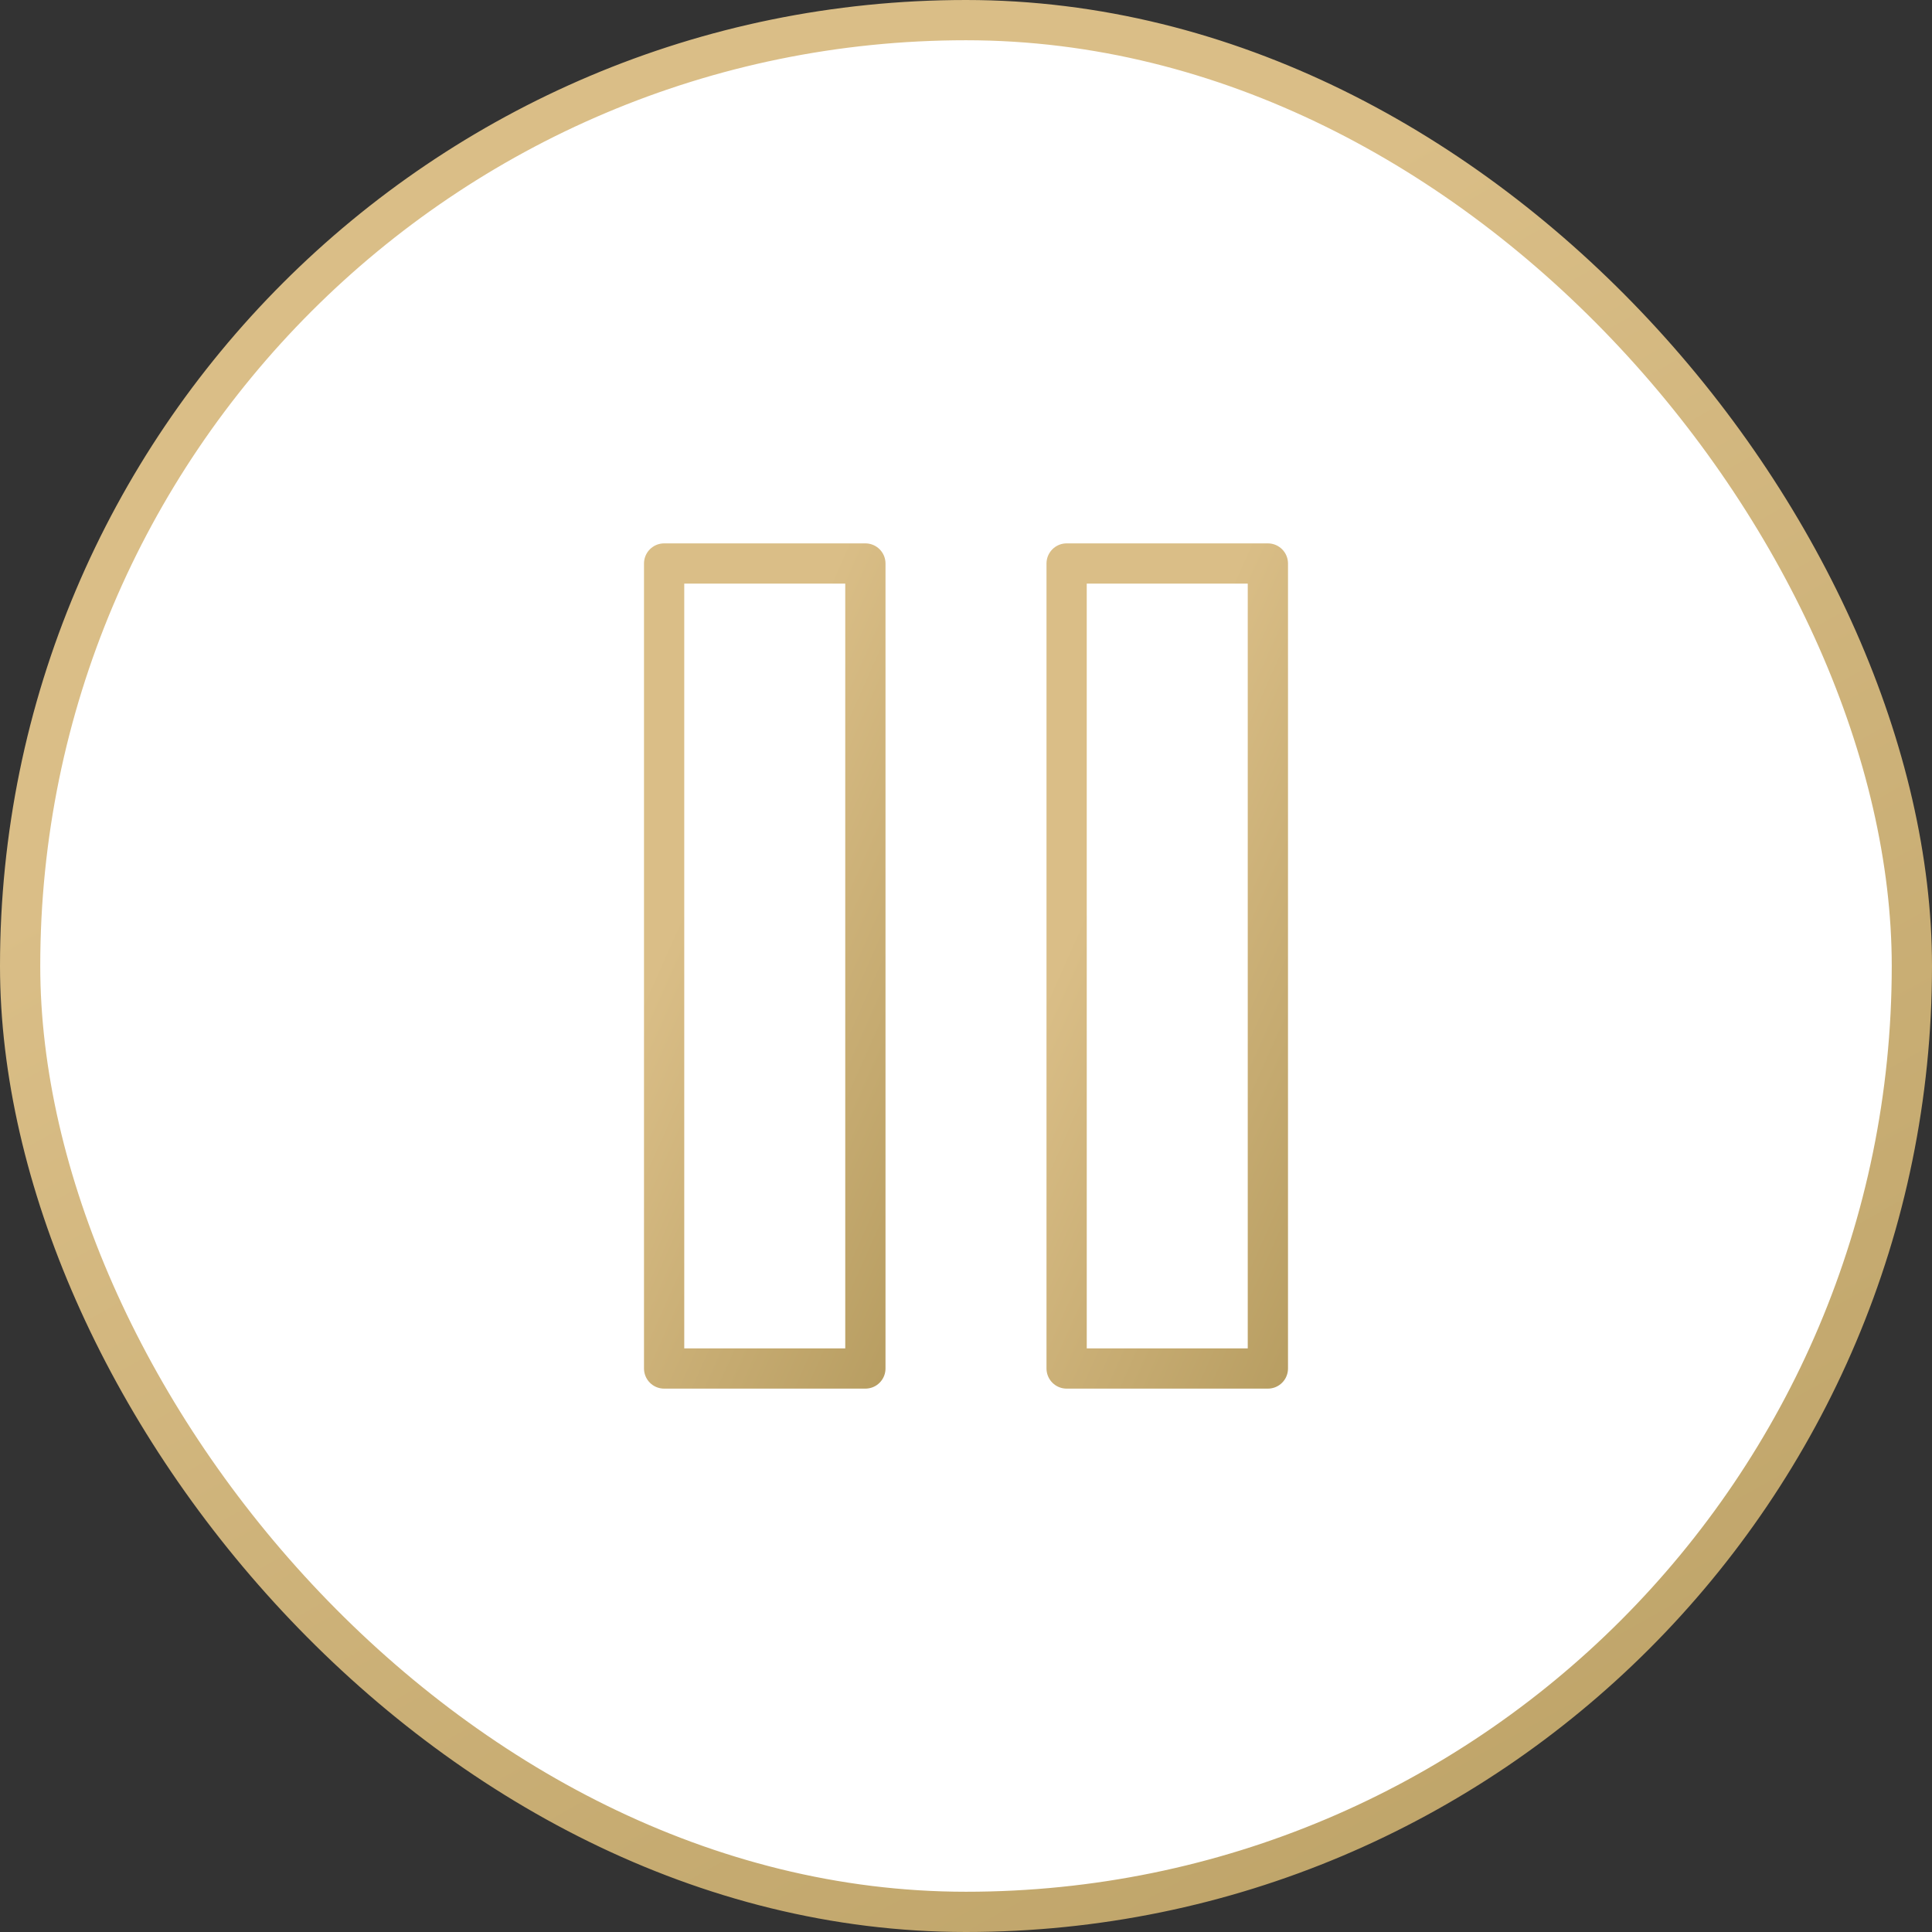
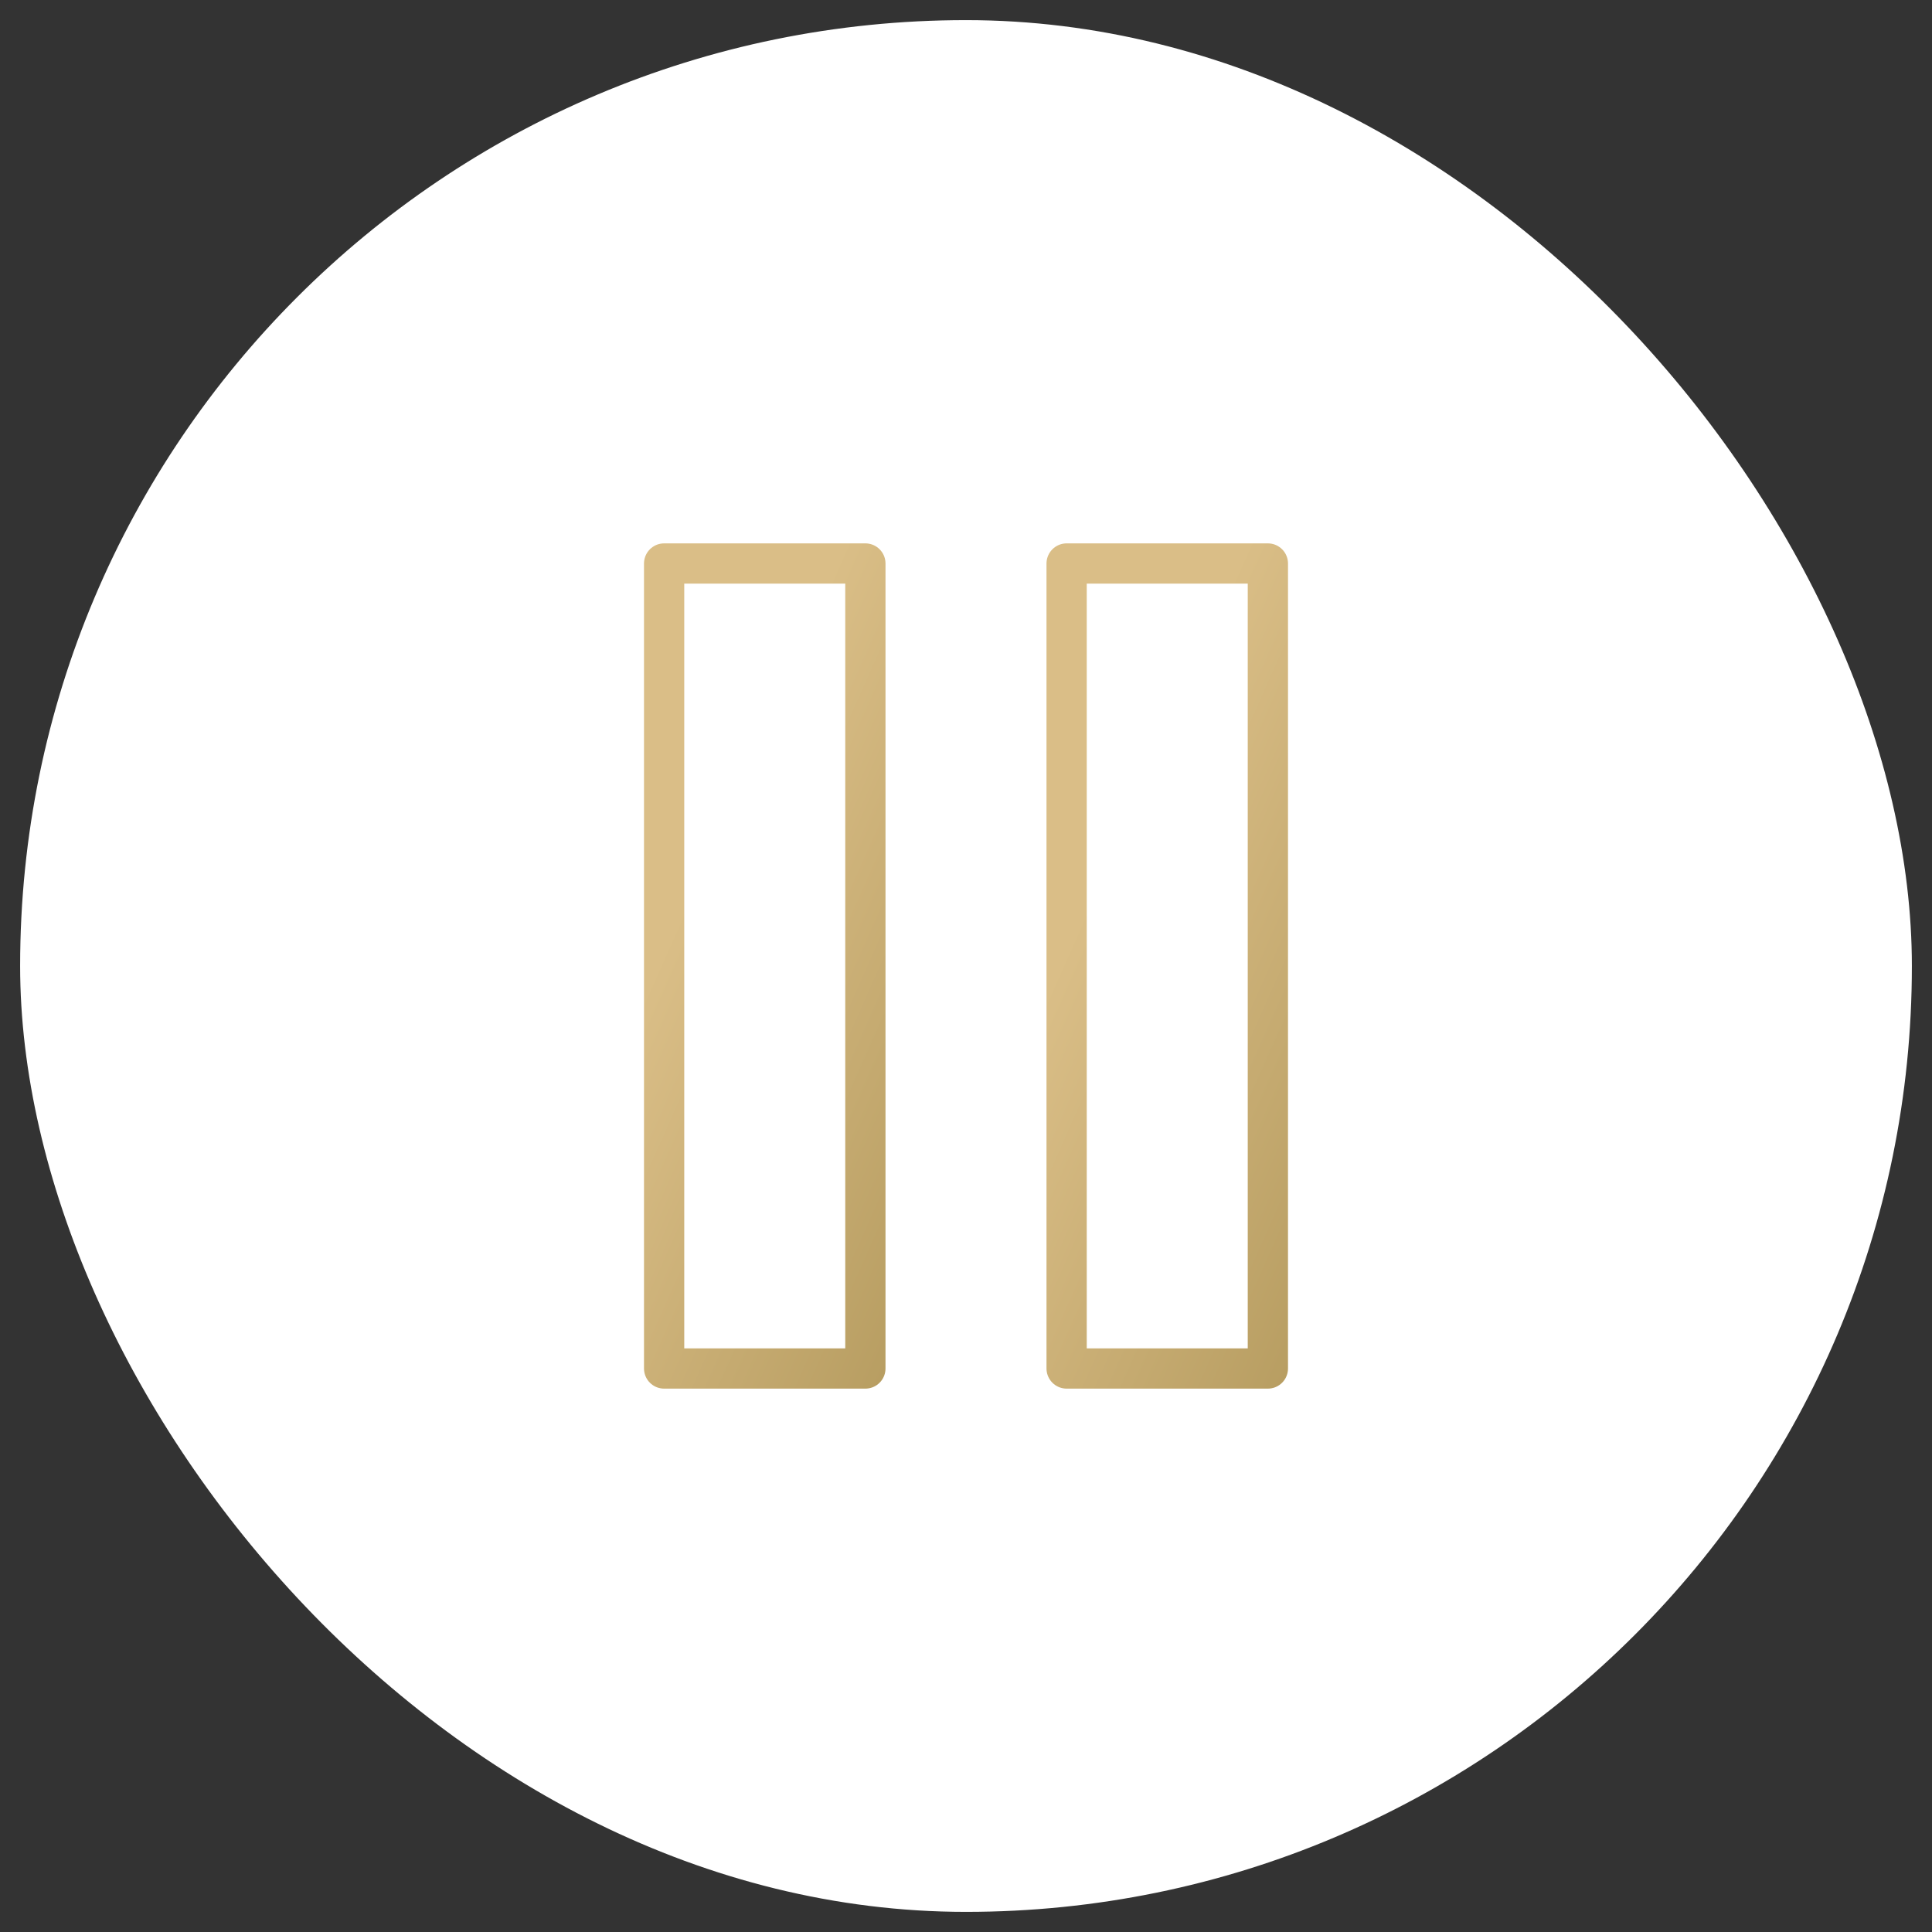
<svg xmlns="http://www.w3.org/2000/svg" width="48" height="48" viewBox="0 0 48 48" fill="none">
  <rect x="0" y="0" width="48" height="48" fill="#333333" stroke="none" />
  <rect x="0.5" y="0.5" width="47" height="47" rx="23.5" fill="url(#paint0_linear_18_623)" />
-   <rect x="0.5" y="0.5" width="47" height="47" rx="23.5" stroke="url(#paint1_linear_18_623)" />
  <path d="M21.5 14H16.5V34H21.5V14Z" stroke="url(#paint2_linear_18_623)" stroke-linecap="round" stroke-linejoin="round" />
  <path d="M31.5 14H26.5V34H31.5V14Z" stroke="url(#paint3_linear_18_623)" stroke-linecap="round" stroke-linejoin="round" />
  <defs>
    <linearGradient id="paint0_linear_18_623" x1="24" y1="0" x2="24" y2="48" gradientUnits="userSpaceOnUse">
      <stop stop-color="white" />
      <stop offset="1" stop-color="white" />
    </linearGradient>
    <linearGradient id="paint1_linear_18_623" x1="-2" y1="24" x2="36.04" y2="91.81" gradientUnits="userSpaceOnUse">
      <stop stop-color="#DABE87" />
      <stop offset="1" stop-color="#A38A4B" />
    </linearGradient>
    <linearGradient id="paint2_linear_18_623" x1="16.292" y1="24" x2="30.103" y2="30.155" gradientUnits="userSpaceOnUse">
      <stop stop-color="#DABE87" />
      <stop offset="1" stop-color="#A38A4B" />
    </linearGradient>
    <linearGradient id="paint3_linear_18_623" x1="26.292" y1="24" x2="40.103" y2="30.155" gradientUnits="userSpaceOnUse">
      <stop stop-color="#DABE87" />
      <stop offset="1" stop-color="#A38A4B" />
    </linearGradient>
  </defs>
</svg>